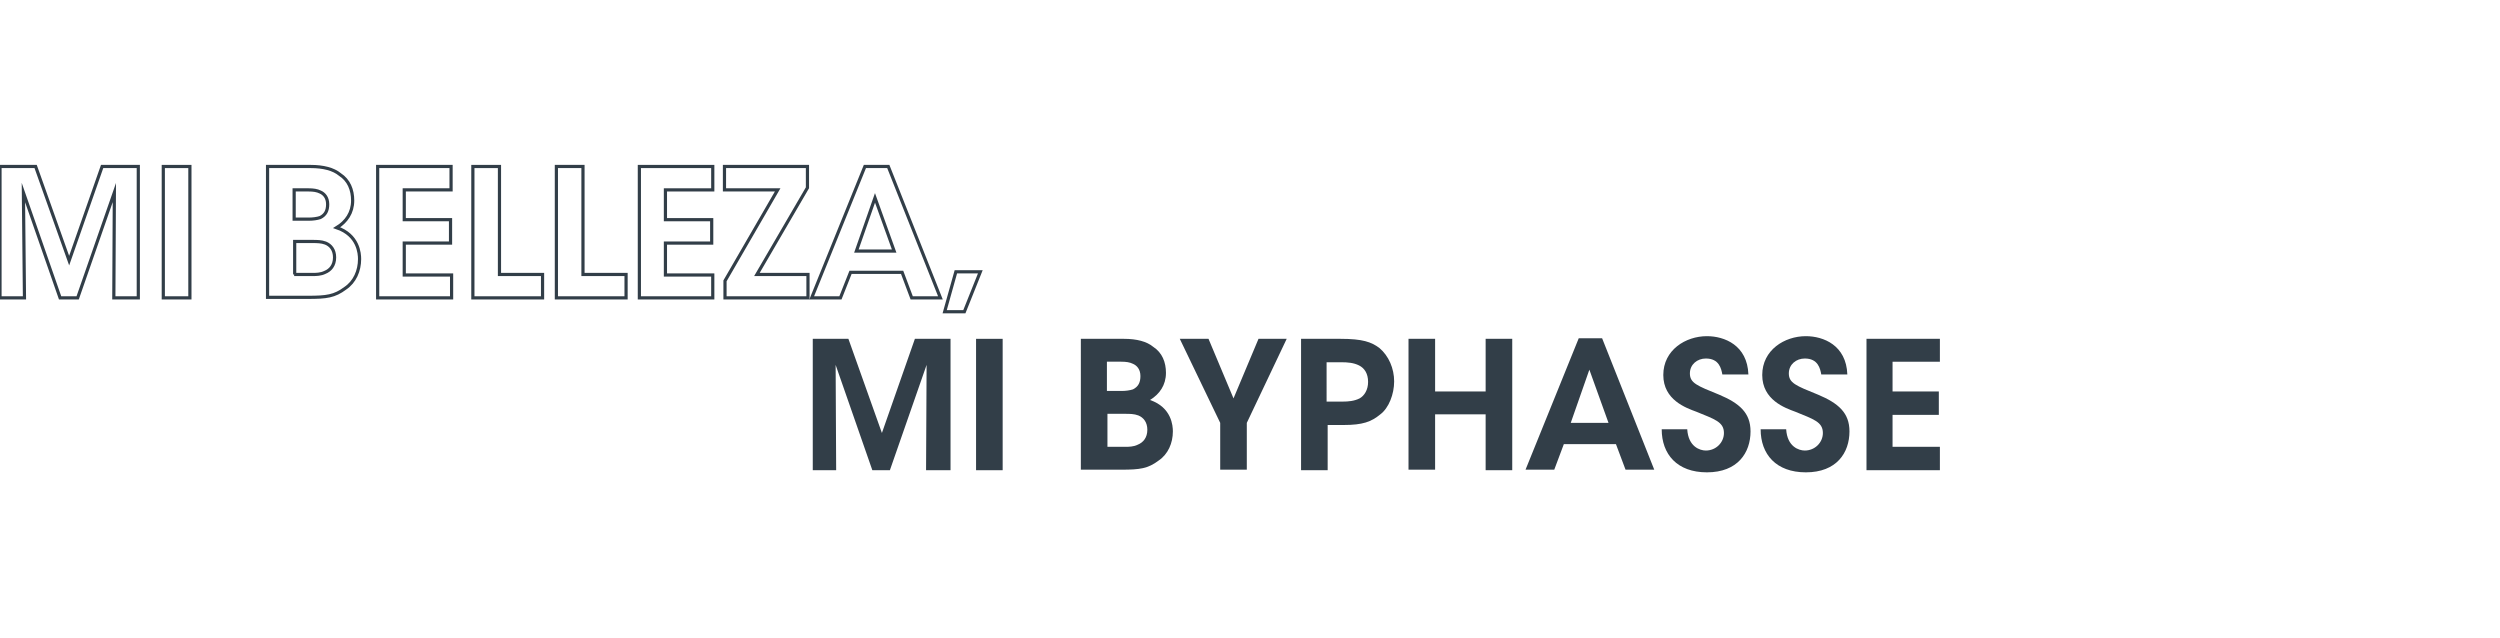
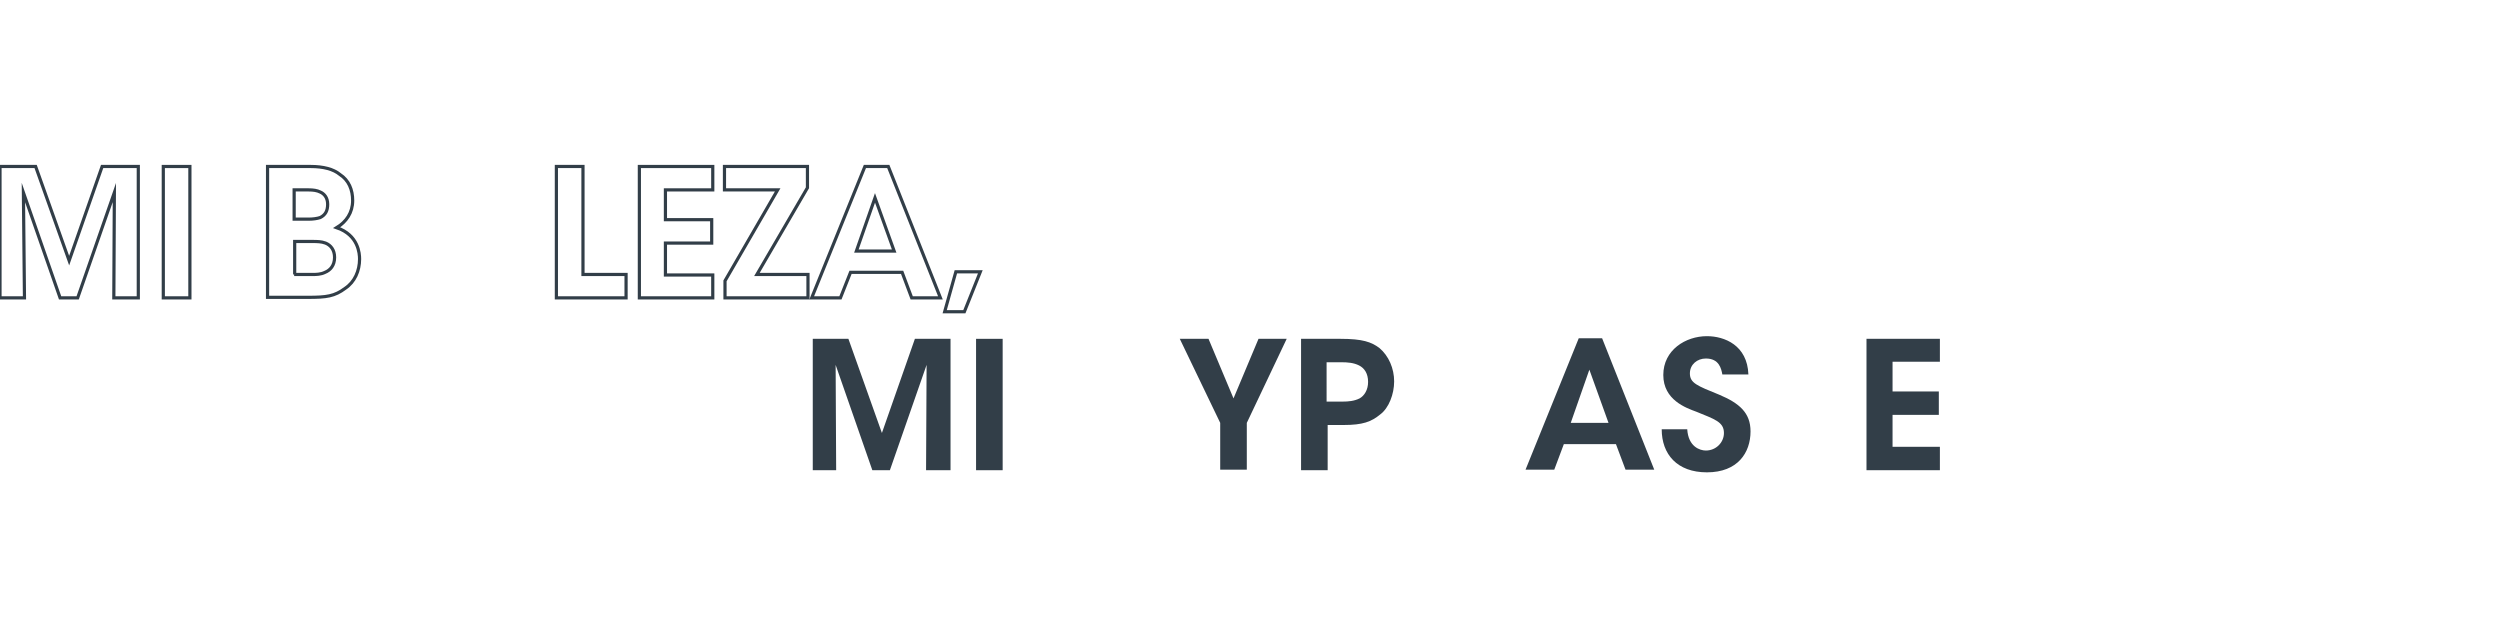
<svg xmlns="http://www.w3.org/2000/svg" version="1.1" id="Capa_1" x="0px" y="0px" viewBox="0 0 470 120" style="enable-background:new 0 0 470 120;" xml:space="preserve">
  <style type="text/css">
	.st0{fill:none;stroke:#323E48;stroke-width:0.6;stroke-miterlimit:7.183;}
	.st1{fill:#323E48;}
</style>
  <g>
    <g>
      <g>
        <path class="st0" d="M0,56V31.3h6.7L13,49l6.2-17.7H26V56h-4.6l0.1-19.8L14.6,56h-3.3L4.4,36.2L4.6,56H0z" />
        <path class="st0" d="M30.7,31.3h5V56h-5V31.3z" />
        <path class="st0" d="M50.3,31.3h8.1c2.4,0,4.3,0.5,5.5,1.5c1.7,1.1,2.4,2.9,2.4,4.9c0,2.3-1.2,4-3,5.1c4.1,1.4,4.3,4.9,4.3,5.9     c0,2.2-0.9,4.3-2.7,5.5c-2,1.5-3.5,1.7-7,1.7h-7.6V31.3z M55.3,41.2h2.8c0.7,0,1.5-0.1,2.1-0.3c1-0.5,1.4-1.3,1.4-2.5     c0-1.3-0.7-2-1.4-2.3c-0.6-0.3-1.3-0.4-2.2-0.4h-2.7V41.2z M55.3,51.6h3.5c0.6,0,1.5,0,2.3-0.4c1-0.4,1.8-1.3,1.8-2.8     c0-1.4-0.7-2.3-1.7-2.7c-0.8-0.3-1.6-0.3-2.5-0.3h-3.3V51.6z" />
-         <path class="st0" d="M71,31.3h13.8v4.4H76v5.6h8.7v4.4H76v6h8.9V56H71V31.3z" />
-         <path class="st0" d="M88.9,31.3h5v20.3h8.1V56H88.9V31.3z" />
        <path class="st0" d="M104.6,31.3h5v20.3h8.1V56h-13.1V31.3z" />
        <path class="st0" d="M120.2,31.3H134v4.4h-8.9v5.6h8.7v4.4h-8.7v6h8.9V56h-13.8V31.3z" />
        <path class="st0" d="M142.3,51.6h9.6V56h-15.6v-3.2l9.9-17.1h-10v-4.4h15.6v4L142.3,51.6z" />
        <path class="st0" d="M158,56h-5.4l10-24.7h4.4l9.8,24.7h-5.4l-1.8-4.8h-9.7L158,56z M164.5,37.2l-3.5,10h7.1L164.5,37.2z" />
        <path class="st0" d="M181.3,58.6h-3.7l2.1-7.5h4.6L181.3,58.6z" />
      </g>
    </g>
    <g>
      <path class="st1" d="M152.8,88.3V63.7h6.7l6.3,17.7l6.2-17.7h6.7v24.7h-4.6l0.1-19.8l-6.9,19.8h-3.3l-6.9-19.8l0.1,19.8H152.8z" />
      <path class="st1" d="M183.5,63.7h5v24.7h-5V63.7z" />
-       <path class="st1" d="M203.2,63.7h8.1c2.4,0,4.3,0.5,5.5,1.5c1.7,1.1,2.4,2.9,2.4,4.9c0,2.3-1.2,4-3,5.1c4.1,1.4,4.3,4.9,4.3,5.9    c0,2.2-0.9,4.3-2.7,5.5c-2,1.5-3.5,1.7-7,1.7h-7.6V63.7z M208.1,73.5h2.8c0.7,0,1.5-0.1,2.1-0.3c1-0.5,1.4-1.3,1.4-2.5    c0-1.3-0.7-2-1.4-2.3c-0.6-0.3-1.3-0.4-2.2-0.4h-2.7V73.5z M208.1,84h3.5c0.6,0,1.5,0,2.3-0.4c1-0.4,1.8-1.3,1.8-2.8    c0-1.4-0.7-2.3-1.7-2.7c-0.8-0.3-1.6-0.3-2.5-0.3h-3.3V84z" />
      <path class="st1" d="M229.4,79.5l-7.6-15.8h5.4l4.7,11.2l4.7-11.2h5.3l-7.5,15.8v8.8h-5V79.5z" />
      <path class="st1" d="M252,63.7c4.2,0,5.8,0.6,7.3,1.7c1.8,1.5,2.8,3.9,2.8,6.3c0,2.4-1,5-2.6,6.2c-1.7,1.4-3.3,2-6.9,2h-3v8.5h-5    V63.7H252z M249.5,75.5h2.9c1.1,0,2.2-0.1,3.2-0.6c0.9-0.5,1.6-1.6,1.6-3.1c0-1.6-0.7-2.6-1.7-3.1c-1-0.5-2.1-0.6-3.4-0.6h-2.7    V75.5z" />
-       <path class="st1" d="M264.8,88.3V63.7h5v9.9h9.5v-9.9h5v24.7h-5V77.9h-9.5v10.4H264.8z" />
      <path class="st1" d="M292.2,88.3h-5.4l10-24.7h4.4l9.8,24.7h-5.4l-1.8-4.8H294L292.2,88.3z M298.8,69.5l-3.5,10h7.1L298.8,69.5z" />
      <path class="st1" d="M317.2,80.7c0.2,3.3,2.4,4,3.5,4c1.9,0,3.4-1.5,3.4-3.3c0-2.1-1.8-2.6-5.2-4c-1.9-0.7-6.2-2.2-6.2-6.9    c0-4.7,4.2-7.3,8.2-7.3c3.3,0,7.6,1.7,7.8,7.2h-4.9c-0.2-1.1-0.6-3-3.1-3c-1.6,0-3,1.1-3,2.8c0,1.8,1.3,2.3,5.5,4    c3.8,1.6,5.9,3.4,5.9,6.9c0,4-2.4,7.7-8.2,7.7c-5.6,0-8.5-3.4-8.5-8.1H317.2z" />
-       <path class="st1" d="M335.8,80.7c0.2,3.3,2.4,4,3.5,4c1.9,0,3.4-1.5,3.4-3.3c0-2.1-1.8-2.6-5.2-4c-1.9-0.7-6.2-2.2-6.2-6.9    c0-4.7,4.2-7.3,8.2-7.3c3.3,0,7.6,1.7,7.8,7.2h-4.9c-0.2-1.1-0.6-3-3.1-3c-1.6,0-3,1.1-3,2.8c0,1.8,1.3,2.3,5.5,4    c3.8,1.6,5.9,3.4,5.9,6.9c0,4-2.4,7.7-8.2,7.7c-5.6,0-8.5-3.4-8.5-8.1H335.8z" />
      <path class="st1" d="M350.9,63.7h13.8V68h-8.9v5.6h8.7V78h-8.7v6h8.9v4.4h-13.8V63.7z" />
    </g>
  </g>
</svg>